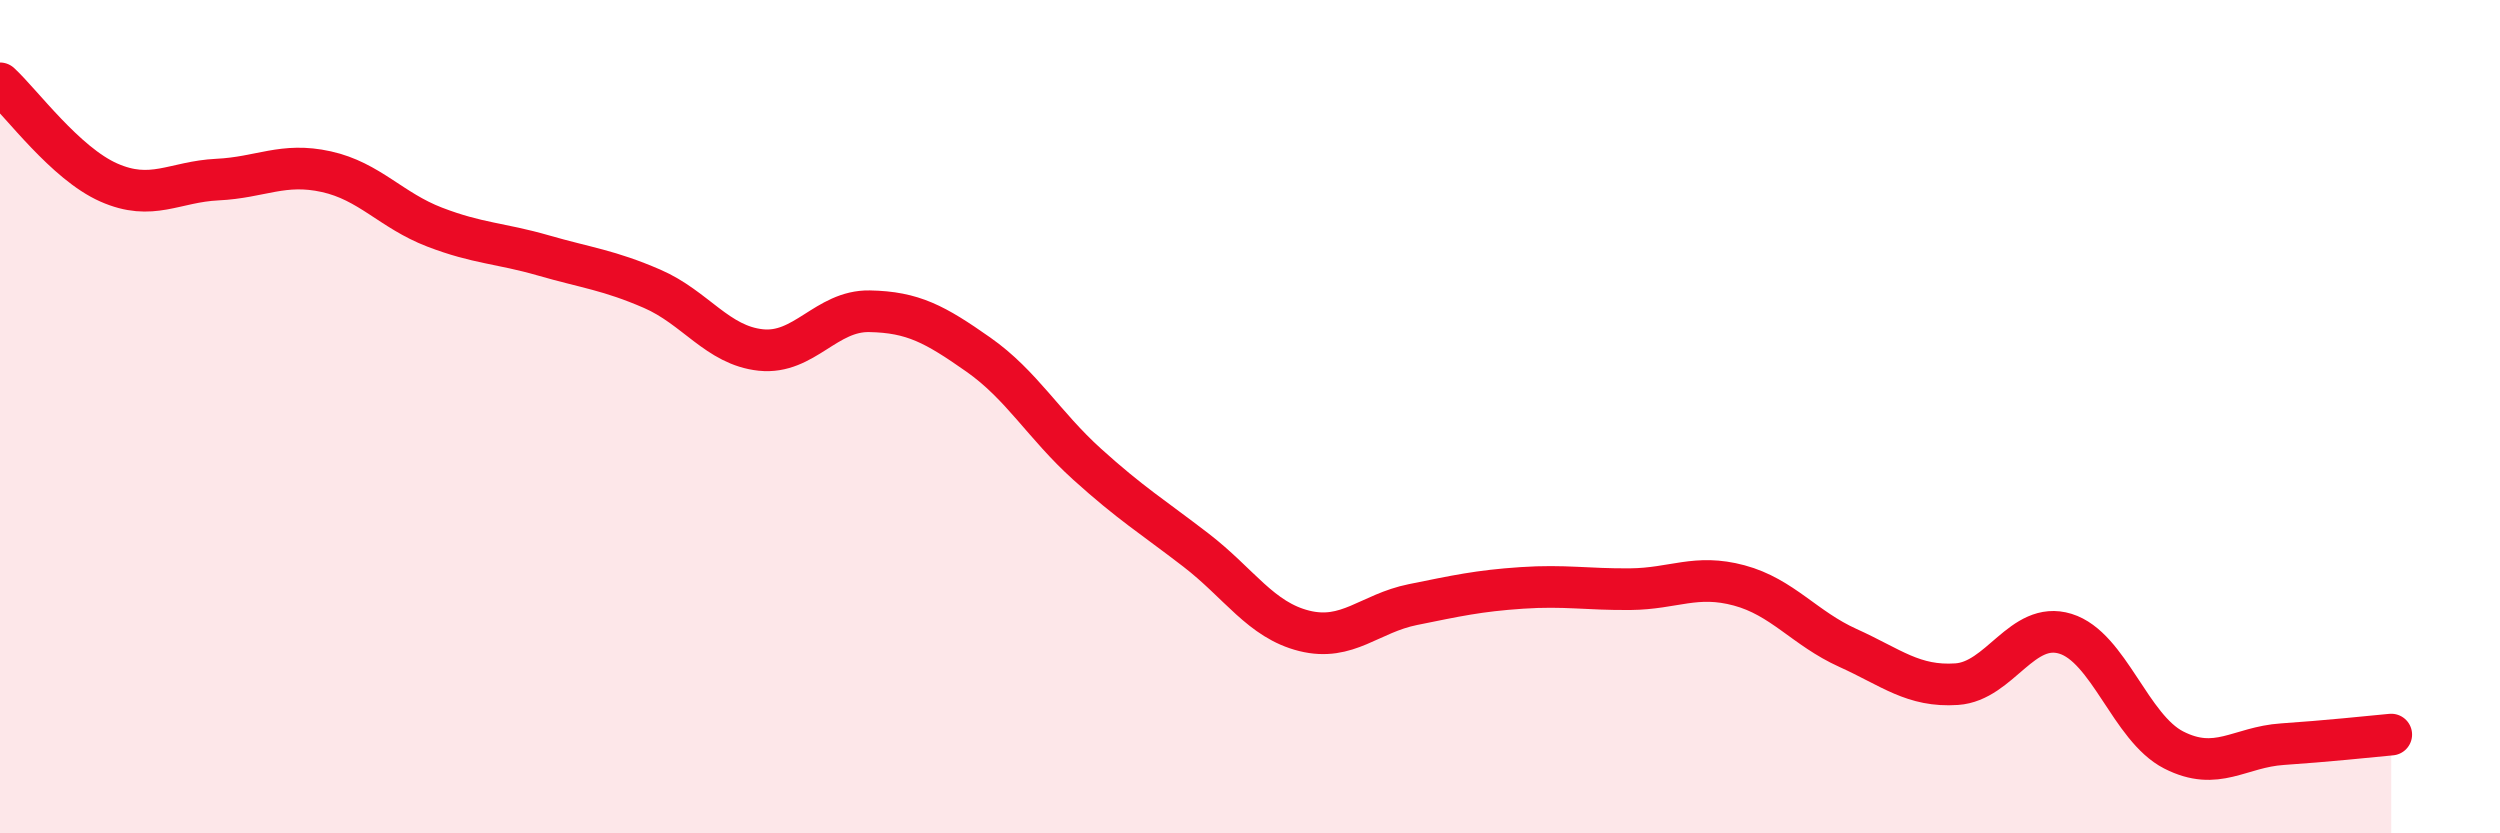
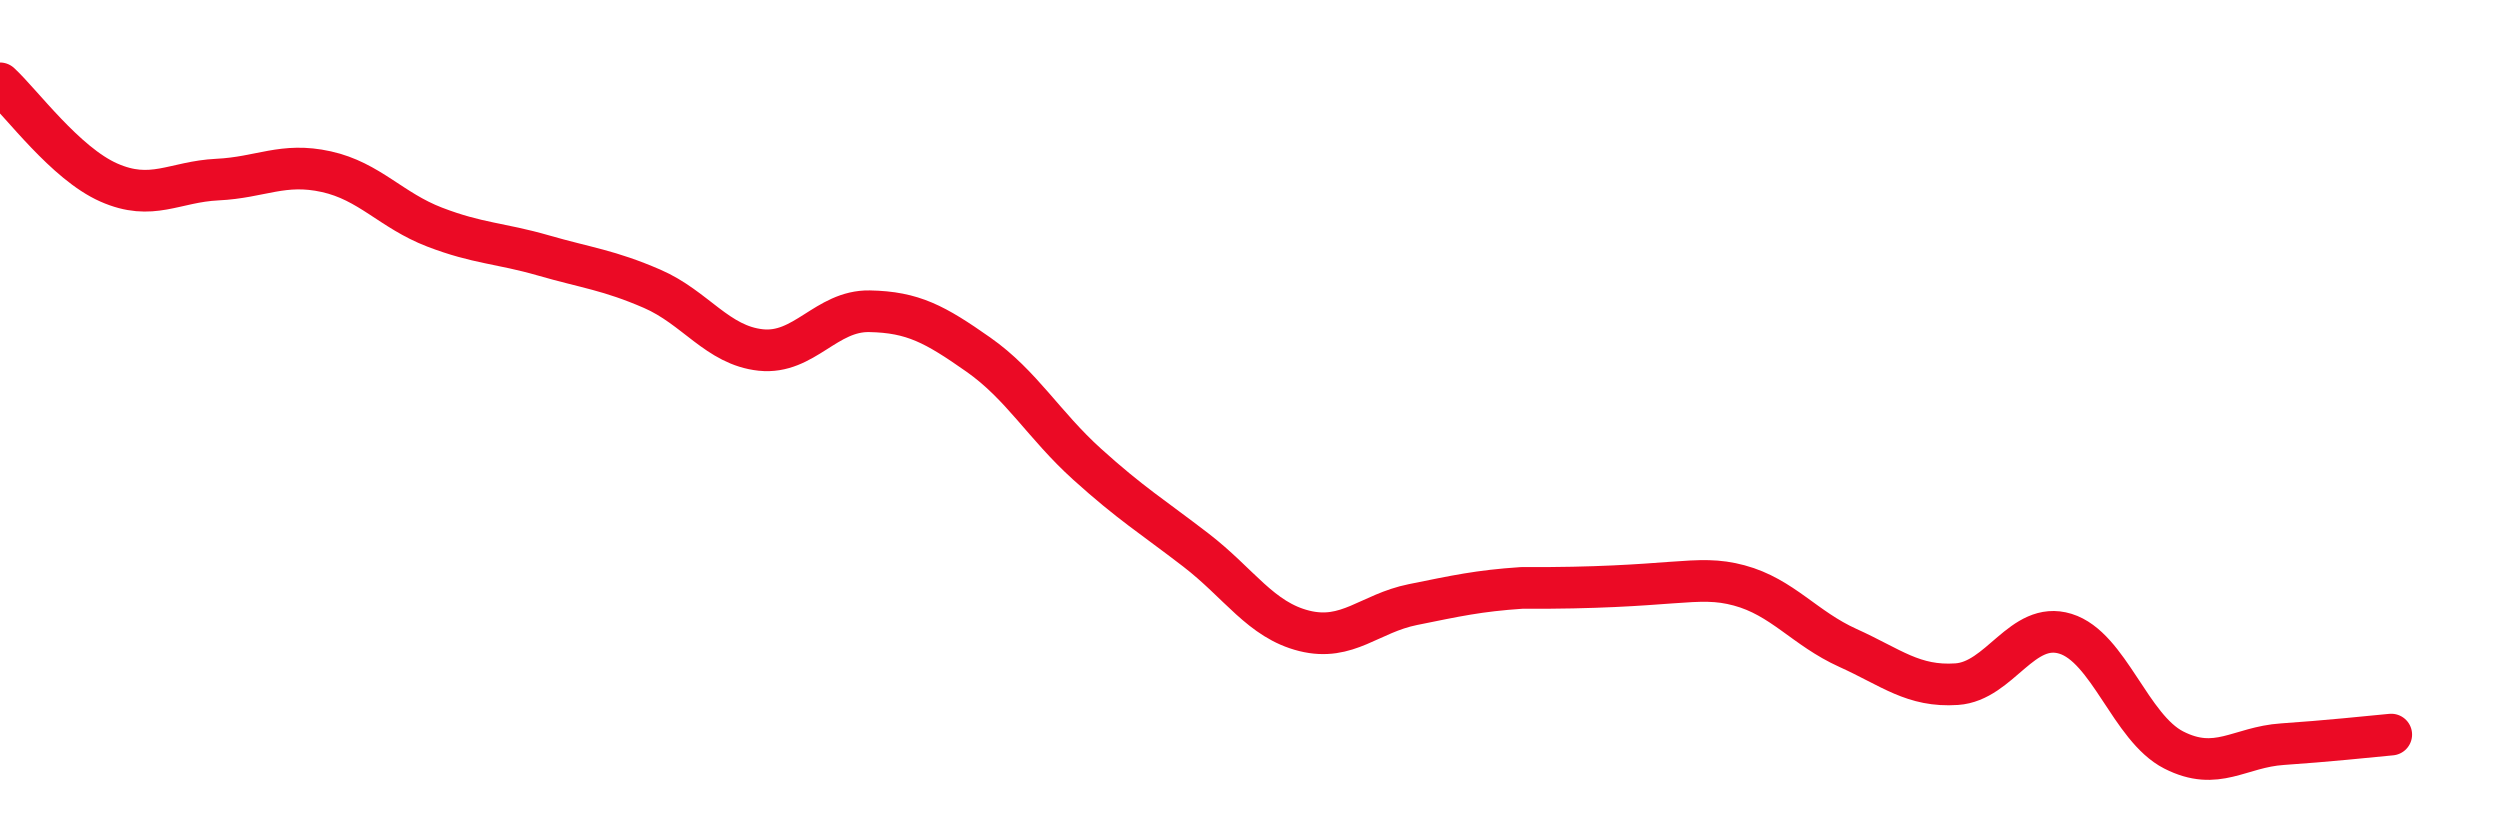
<svg xmlns="http://www.w3.org/2000/svg" width="60" height="20" viewBox="0 0 60 20">
-   <path d="M 0,2 C 0.52,2.48 1.57,3.92 2.61,4.38 C 3.65,4.84 4.18,4.36 5.22,4.31 C 6.26,4.26 6.79,3.89 7.83,4.12 C 8.87,4.35 9.39,5.05 10.43,5.45 C 11.47,5.85 12,5.83 13.04,6.13 C 14.08,6.43 14.61,6.48 15.65,6.93 C 16.69,7.38 17.22,8.29 18.26,8.4 C 19.3,8.51 19.83,7.45 20.87,7.47 C 21.91,7.49 22.44,7.78 23.48,8.51 C 24.52,9.24 25.05,10.2 26.09,11.14 C 27.13,12.08 27.66,12.4 28.7,13.2 C 29.74,14 30.26,14.88 31.3,15.14 C 32.34,15.4 32.87,14.72 33.91,14.51 C 34.95,14.3 35.48,14.18 36.52,14.11 C 37.56,14.04 38.09,14.15 39.13,14.14 C 40.17,14.13 40.7,13.77 41.74,14.05 C 42.78,14.33 43.31,15.08 44.35,15.55 C 45.39,16.02 45.92,16.49 46.96,16.42 C 48,16.35 48.53,14.89 49.57,15.21 C 50.61,15.53 51.13,17.47 52.17,18 C 53.21,18.53 53.74,17.93 54.78,17.86 C 55.82,17.79 56.87,17.68 57.39,17.63L57.39 20L0 20Z" fill="#EB0A25" opacity="0.1" stroke-linecap="round" stroke-linejoin="round" />
-   <path d="M 0,2 C 0.52,2.48 1.57,3.92 2.61,4.38 C 3.65,4.84 4.18,4.36 5.22,4.31 C 6.26,4.26 6.79,3.89 7.83,4.12 C 8.87,4.35 9.39,5.05 10.43,5.45 C 11.47,5.85 12,5.83 13.04,6.13 C 14.08,6.43 14.61,6.48 15.65,6.93 C 16.69,7.38 17.22,8.29 18.26,8.4 C 19.3,8.51 19.83,7.45 20.87,7.47 C 21.91,7.49 22.44,7.78 23.48,8.51 C 24.52,9.24 25.05,10.2 26.09,11.14 C 27.13,12.08 27.66,12.4 28.7,13.2 C 29.74,14 30.26,14.88 31.3,15.14 C 32.34,15.4 32.87,14.72 33.91,14.51 C 34.95,14.3 35.48,14.18 36.52,14.11 C 37.56,14.04 38.09,14.15 39.13,14.14 C 40.17,14.13 40.7,13.77 41.74,14.05 C 42.78,14.33 43.31,15.08 44.35,15.55 C 45.39,16.02 45.92,16.49 46.96,16.42 C 48,16.35 48.53,14.89 49.57,15.21 C 50.61,15.53 51.13,17.47 52.17,18 C 53.21,18.53 53.74,17.93 54.78,17.86 C 55.82,17.79 56.87,17.68 57.39,17.63" stroke="#EB0A25" stroke-width="1" fill="none" stroke-linecap="round" stroke-linejoin="round" />
+   <path d="M 0,2 C 0.52,2.48 1.57,3.92 2.61,4.38 C 3.65,4.84 4.18,4.36 5.22,4.31 C 6.26,4.26 6.79,3.89 7.83,4.12 C 8.87,4.35 9.39,5.05 10.43,5.45 C 11.47,5.85 12,5.83 13.04,6.13 C 14.08,6.43 14.61,6.48 15.65,6.93 C 16.69,7.38 17.22,8.29 18.26,8.4 C 19.3,8.51 19.83,7.45 20.87,7.47 C 21.91,7.49 22.44,7.78 23.48,8.51 C 24.52,9.24 25.05,10.2 26.09,11.14 C 27.13,12.08 27.66,12.4 28.7,13.2 C 29.74,14 30.26,14.88 31.3,15.14 C 32.34,15.4 32.87,14.72 33.91,14.51 C 34.95,14.3 35.48,14.18 36.52,14.11 C 40.17,14.13 40.7,13.77 41.74,14.05 C 42.78,14.33 43.31,15.08 44.35,15.55 C 45.39,16.02 45.92,16.49 46.96,16.42 C 48,16.35 48.53,14.89 49.57,15.21 C 50.61,15.53 51.13,17.47 52.17,18 C 53.21,18.53 53.74,17.93 54.78,17.86 C 55.82,17.79 56.87,17.68 57.39,17.63" stroke="#EB0A25" stroke-width="1" fill="none" stroke-linecap="round" stroke-linejoin="round" />
</svg>